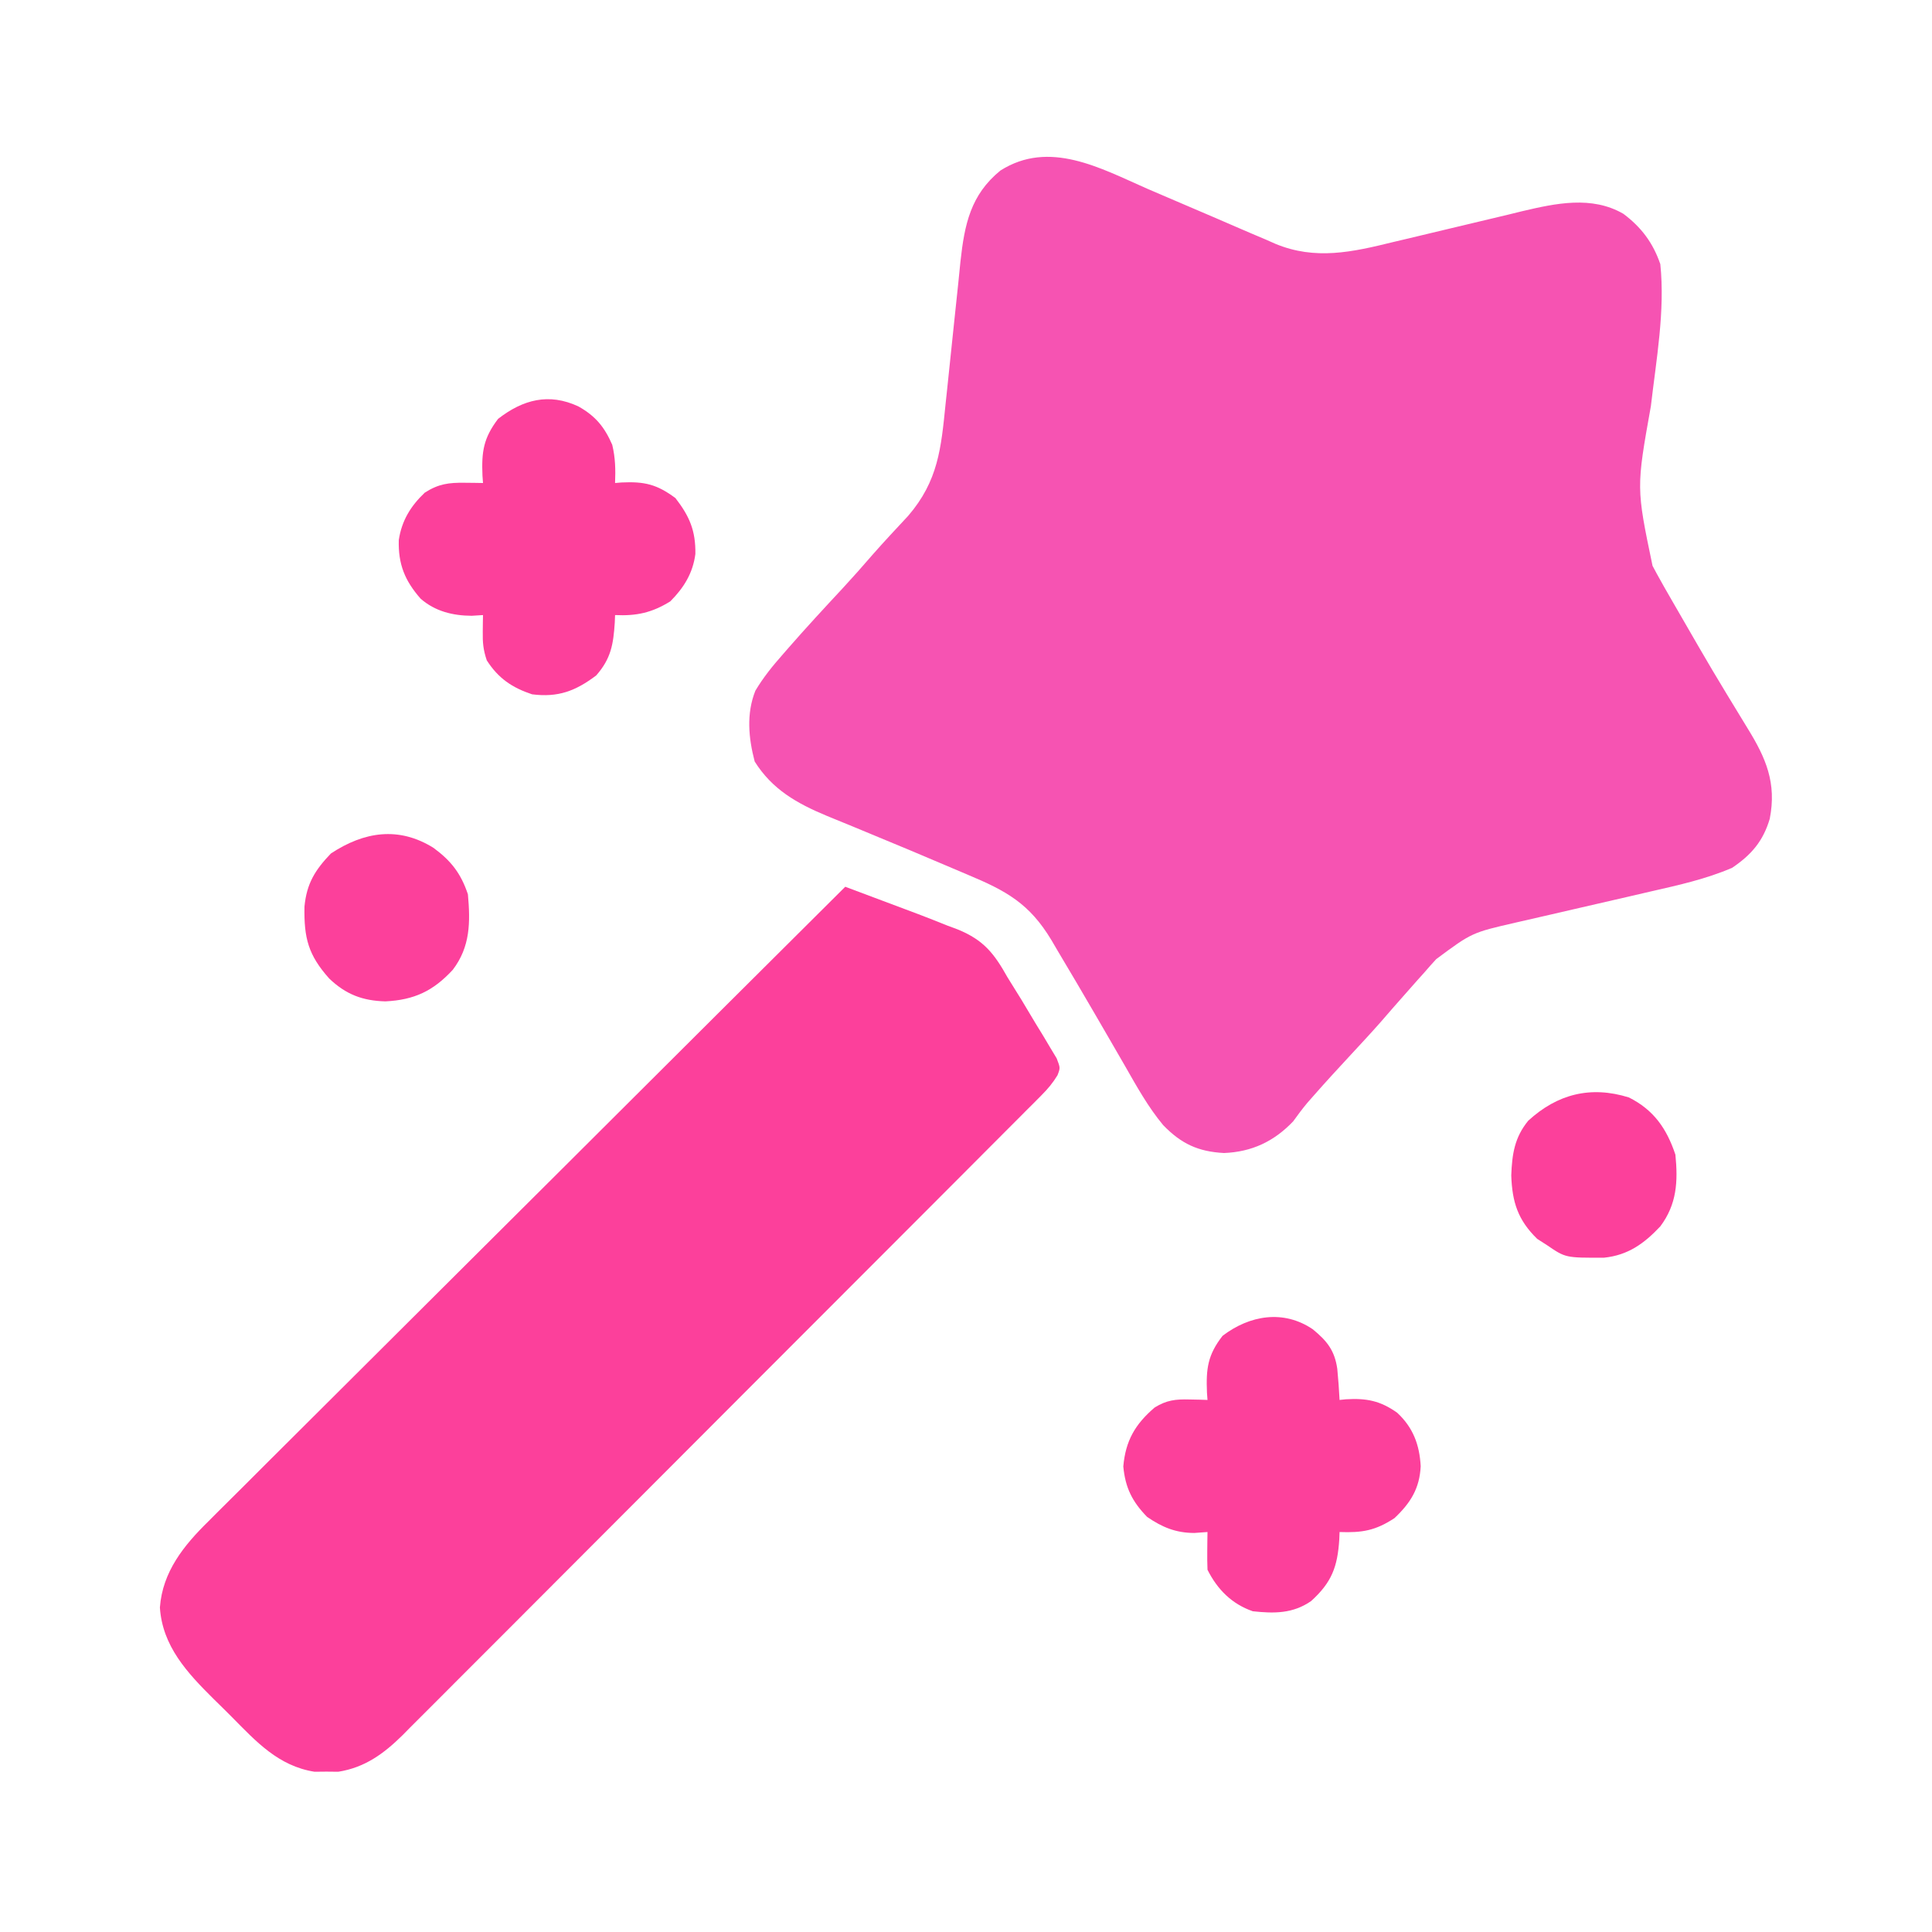
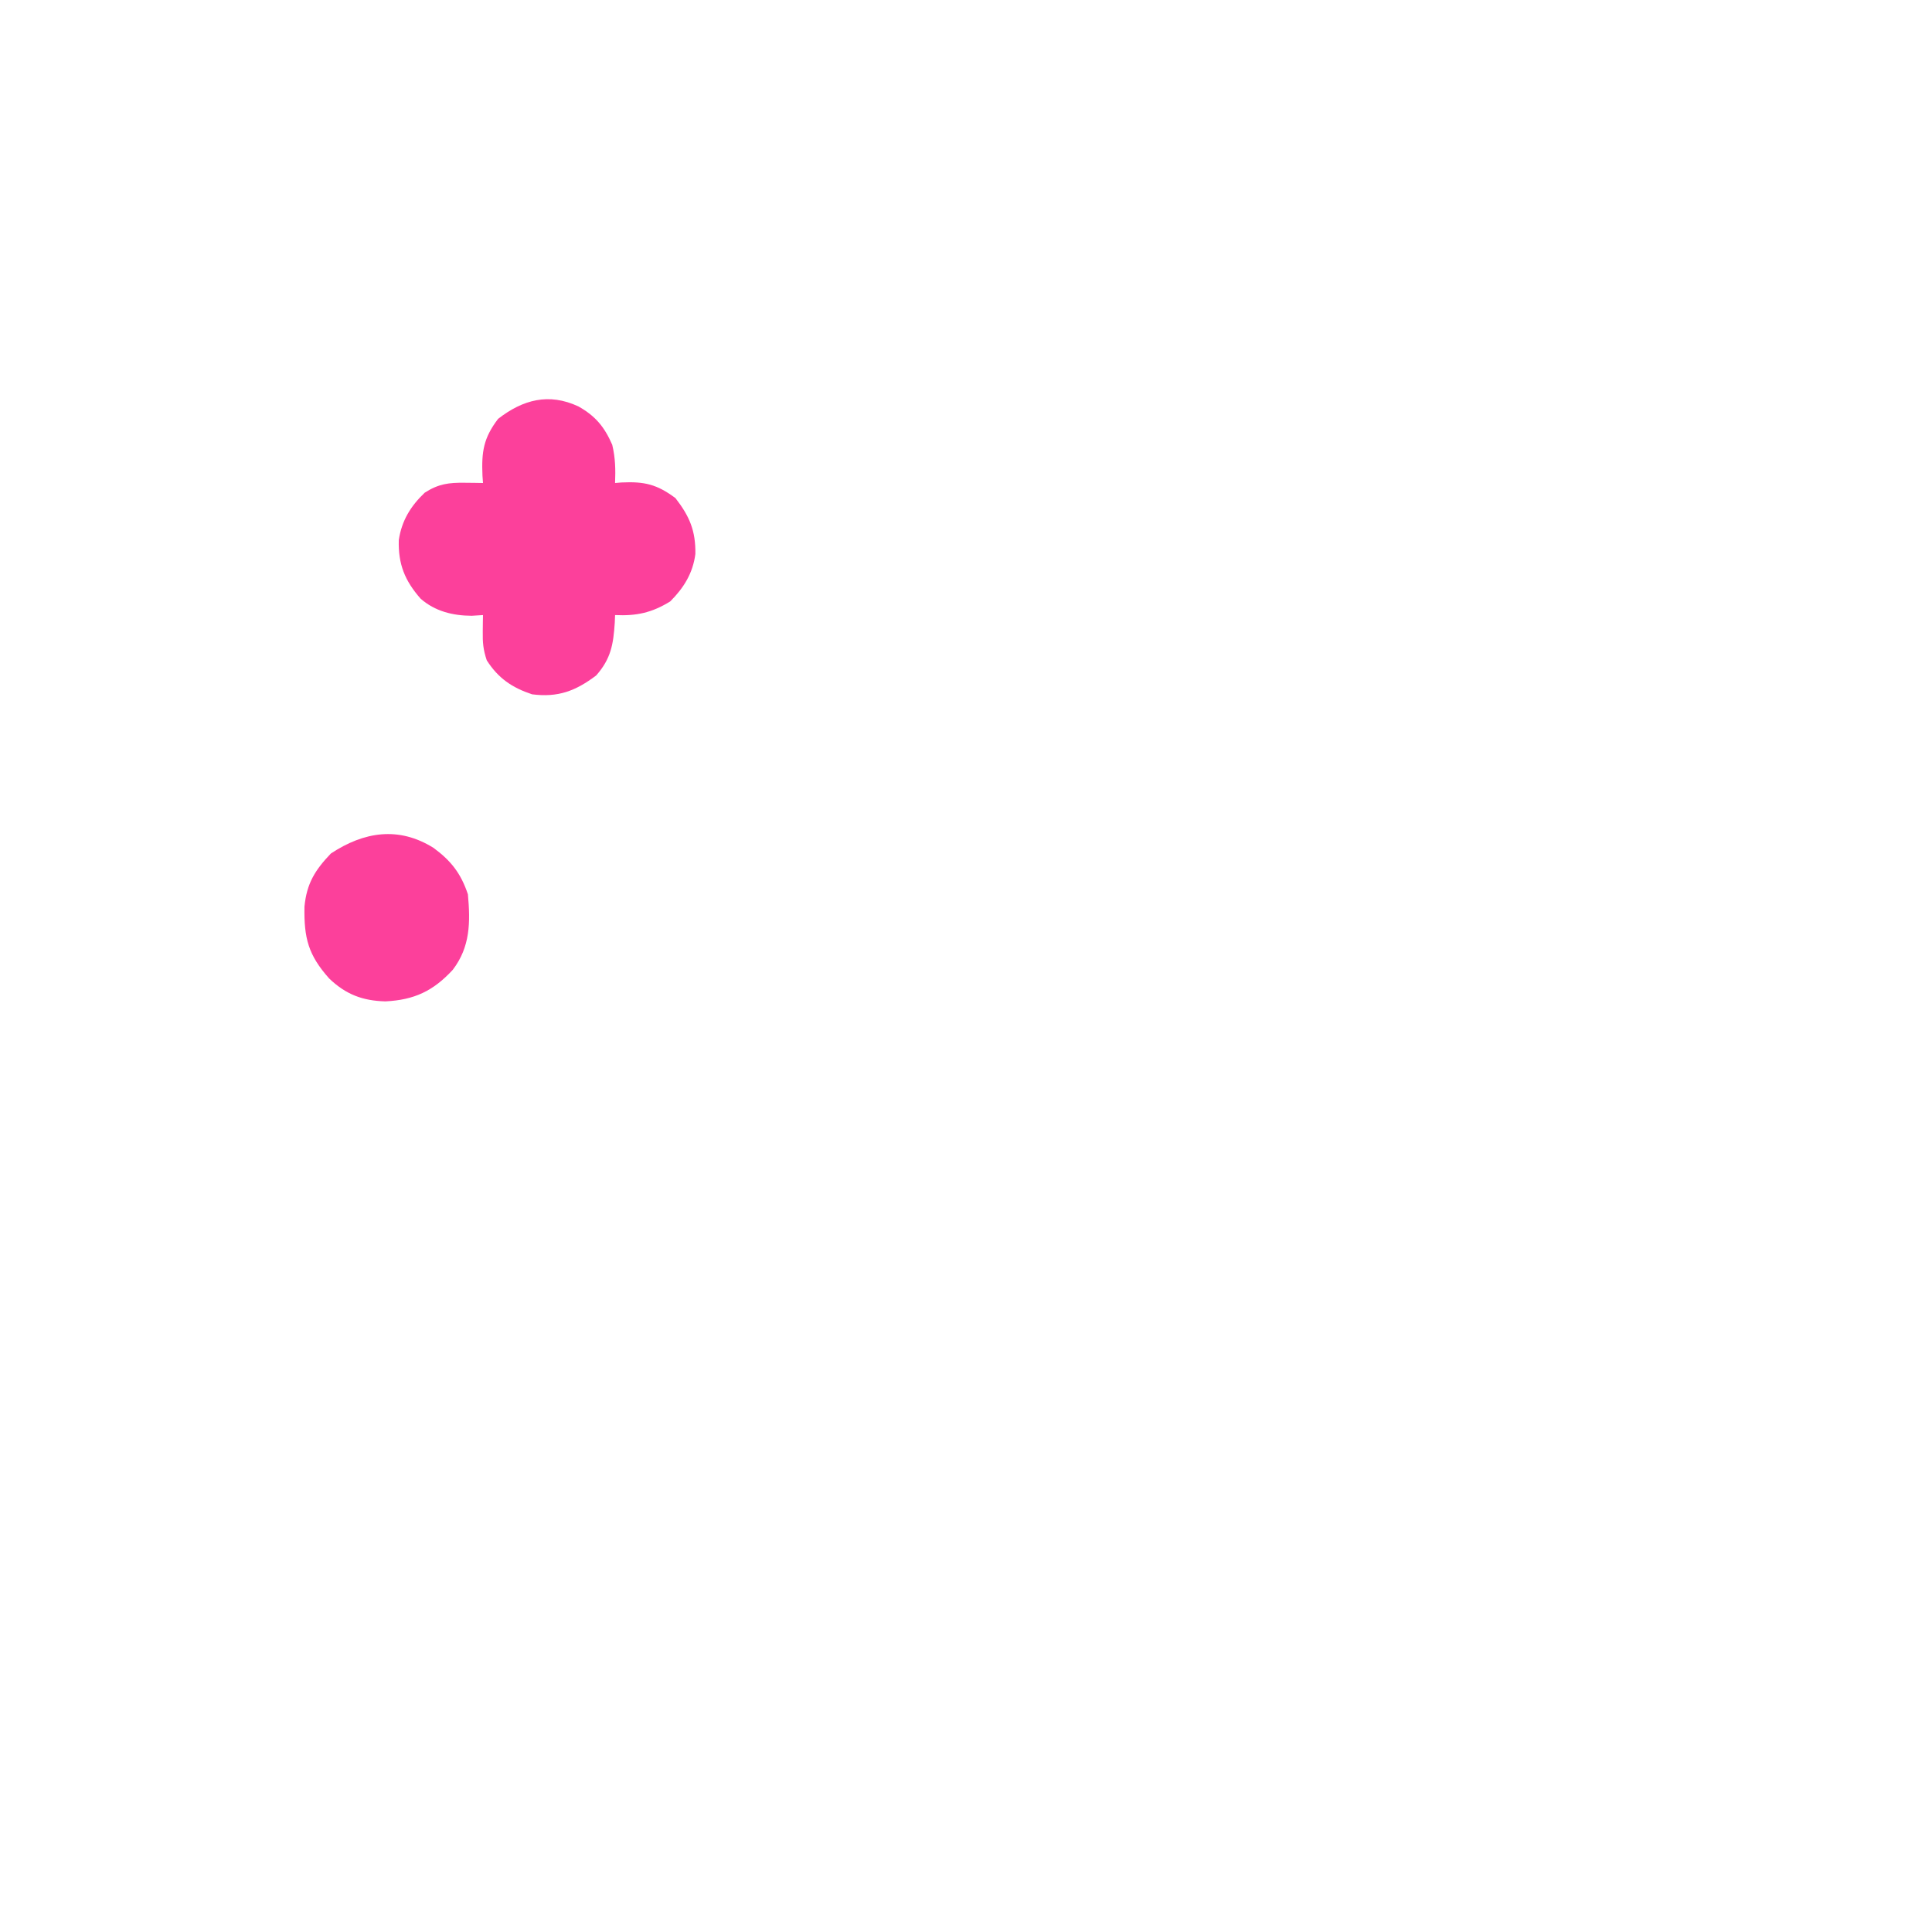
<svg xmlns="http://www.w3.org/2000/svg" width="512" height="512" viewBox="0 0 512 512" fill="none">
-   <path d="M304 50C305.751 50.754 307.502 51.505 309.254 52.254C310.553 52.81 310.553 52.81 311.878 53.378C312.744 53.748 313.609 54.119 314.5 54.5C316.248 55.249 317.995 55.998 319.743 56.746C320.607 57.116 321.472 57.486 322.363 57.867C324.142 58.631 325.919 59.401 327.693 60.176C330.329 61.324 332.976 62.446 335.626 63.563C336.406 63.91 337.187 64.256 337.991 64.614C348.583 69.005 358.356 66.814 369.157 64.156C370.38 63.868 371.604 63.579 372.864 63.282C376.746 62.366 380.624 61.436 384.501 60.5C389.612 59.267 394.727 58.051 399.844 56.844C401.578 56.417 401.578 56.417 403.346 55.982C412.309 53.871 421.833 51.811 430.215 56.664C434.989 60.237 438.073 64.372 440.001 70C441.292 82.41 438.923 95.314 437.501 107.625C433.627 129.278 433.627 129.278 437.938 149.938C438.276 150.572 438.615 151.206 438.964 151.86C440.271 154.263 441.63 156.632 443.001 159C443.942 160.631 443.942 160.631 444.903 162.294C453.819 177.742 453.819 177.742 463.102 192.969C467.982 200.86 470.869 207.489 469 217C467.245 222.911 464.144 226.538 459 230C452.072 232.956 444.924 234.549 437.594 236.215C435.639 236.669 433.684 237.123 431.73 237.577C426.946 238.688 422.16 239.787 417.372 240.882C414.675 241.499 411.978 242.121 409.283 242.75C406.757 243.338 404.228 243.919 401.697 244.49C390.056 247.163 390.056 247.163 380.622 254.172C380.097 254.75 379.572 255.327 379.032 255.922C378.506 256.526 377.98 257.129 377.438 257.75C376.873 258.379 376.308 259.007 375.725 259.654C374.137 261.425 372.566 263.209 371.001 265C370.351 265.739 369.701 266.478 369.032 267.239C367.974 268.449 366.921 269.662 365.872 270.879C363.297 273.798 360.647 276.646 358.001 279.5C354.651 283.114 351.313 286.733 348.063 290.438C347.524 291.051 346.985 291.665 346.43 292.297C345.11 293.869 343.893 295.526 342.688 297.188C337.606 302.506 331.753 305.266 324.375 305.563C317.505 305.195 313.051 303.11 308.27 298.192C304.232 293.341 301.204 287.851 298.081 282.389C296.607 279.813 295.114 277.248 293.622 274.681C292.483 272.722 291.346 270.762 290.209 268.801C286.945 263.18 283.65 257.579 280.313 252C279.762 251.059 279.211 250.117 278.643 249.147C272.785 239.407 266.683 236.083 256.324 231.753C254.341 230.923 252.364 230.08 250.389 229.234C244.283 226.625 238.159 224.059 232.019 221.531C230.104 220.741 228.192 219.945 226.28 219.147C223.906 218.158 221.525 217.183 219.139 216.223C211.201 212.912 204.657 209.233 200 201.813C198.364 195.573 197.752 189.122 200.184 183.039C202.3 179.499 204.715 176.522 207.438 173.438C207.962 172.835 208.486 172.232 209.027 171.611C213.692 166.278 218.496 161.075 223.325 155.891C226.014 152.985 228.63 150.03 231.215 147.032C234.295 143.527 237.489 140.126 240.668 136.711C248.627 127.46 249.399 118.848 250.586 107.071C250.73 105.712 250.874 104.353 251.02 102.995C251.633 97.26 252.234 91.523 252.818 85.784C253.177 82.26 253.551 78.738 253.934 75.217C254.144 73.243 254.338 71.268 254.531 69.293C255.608 59.461 257.22 51.626 265.122 45.192C278.085 36.972 291.582 44.542 304 50Z" fill="#F653B2" />
-   <path d="M224 235C226.543 235.953 229.086 236.907 231.628 237.86C232.342 238.128 233.055 238.395 233.79 238.67C235.86 239.447 237.93 240.223 240 241C241.649 241.619 241.649 241.619 243.331 242.25C245.944 243.238 248.534 244.27 251.125 245.312C252.004 245.639 252.883 245.966 253.789 246.303C260.665 249.114 263.431 252.624 267 259C268.237 260.998 269.476 262.994 270.719 264.988C271.982 267.095 273.243 269.203 274.5 271.312C275.157 272.383 275.815 273.454 276.492 274.557C277.409 276.101 277.409 276.101 278.344 277.676C278.903 278.603 279.461 279.53 280.037 280.486C281 283 281 283 280.248 284.953C278.99 287.016 277.7 288.553 275.996 290.261C275.377 290.886 274.758 291.512 274.12 292.156C273.439 292.835 272.758 293.513 272.056 294.212C271.333 294.939 270.61 295.667 269.865 296.416C267.435 298.859 264.997 301.295 262.56 303.73C260.819 305.478 259.078 307.226 257.337 308.974C253.094 313.233 248.847 317.486 244.596 321.738C241.141 325.195 237.686 328.653 234.233 332.112C224.44 341.923 214.643 351.729 204.84 361.531C204.312 362.059 203.783 362.587 203.239 363.132C202.71 363.661 202.181 364.19 201.635 364.735C193.065 373.305 184.504 381.885 175.948 390.469C167.159 399.287 158.363 408.096 149.559 416.898C144.618 421.839 139.68 426.783 134.75 431.734C130.112 436.393 125.463 441.04 120.808 445.681C119.102 447.385 117.399 449.093 115.7 450.804C113.378 453.142 111.044 455.466 108.706 457.788C107.704 458.806 107.704 458.806 106.682 459.844C101.691 464.763 96.69 468.414 89.656 469.531C88.615 469.521 87.573 469.511 86.5 469.5C84.938 469.515 84.938 469.515 83.344 469.531C73.788 468.013 67.924 461.579 61.417 454.994C59.821 453.384 58.202 451.799 56.58 450.215C49.627 443.315 43.026 436.239 42.375 426C43.068 416.516 48.727 409.529 55.283 403.116C56.006 402.389 56.729 401.661 57.474 400.912C59.879 398.499 62.301 396.104 64.724 393.708C66.46 391.974 68.194 390.239 69.928 388.502C73.652 384.777 77.384 381.059 81.123 377.348C86.529 371.983 91.921 366.604 97.309 361.222C106.054 352.488 114.81 343.766 123.573 335.05C132.081 326.588 140.584 318.121 149.079 309.646C149.604 309.123 150.128 308.6 150.668 308.061C153.299 305.436 155.93 302.812 158.561 300.187C180.358 278.442 202.173 256.715 224 235Z" fill="#FC409B" />
  <path d="M153.25 107.687C157.769 110.213 160.18 113.115 162.25 117.875C163.083 121.346 163.142 124.442 163 128C163.853 127.93 163.853 127.93 164.723 127.859C170.794 127.575 174.096 128.346 179 132C182.741 136.823 184.372 140.646 184.281 146.808C183.628 151.896 181.2 155.8 177.625 159.375C172.776 162.377 168.676 163.27 163 163C162.961 163.978 162.961 163.978 162.922 164.976C162.549 170.721 161.936 174.532 158 179C152.524 183.134 147.884 184.883 141 184C135.709 182.239 132.051 179.759 129 175C128.039 172.118 127.894 170.301 127.937 167.312C127.946 166.504 127.955 165.696 127.965 164.863C127.976 164.248 127.988 163.633 128 163C127.01 163.062 126.02 163.123 125 163.187C119.99 163.157 115.282 162.006 111.453 158.64C107.267 153.863 105.503 149.495 105.683 143.121C106.451 137.976 108.841 134.102 112.562 130.562C116.222 128.216 118.936 127.882 123.187 127.937C124.088 127.946 124.989 127.955 125.918 127.965C126.605 127.976 127.292 127.988 128 128C127.953 127.359 127.907 126.718 127.859 126.058C127.594 119.701 128.119 116.107 132 111C138.633 105.855 145.472 104.082 153.25 107.687Z" fill="#FC409B" />
-   <path d="M347.875 352.251C351.624 355.323 353.689 357.821 354.395 362.762C354.658 365.509 354.86 368.246 355 371.001C355.557 370.943 356.114 370.885 356.688 370.825C362.14 370.503 365.783 371.203 370.27 374.391C374.486 378.312 376.19 382.874 376.5 388.563C376.206 394.45 373.847 398.249 369.562 402.313C364.567 405.603 361 406.236 355 406.001C354.961 406.979 354.961 406.979 354.922 407.977C354.453 415.202 352.95 419.338 347.438 424.313C342.628 427.643 337.66 427.62 332 427.001C326.44 425.07 322.61 421.221 320 416.001C319.93 414.294 319.916 412.584 319.938 410.876C319.947 409.966 319.956 409.055 319.965 408.118C319.976 407.419 319.988 406.72 320 406.001C318.845 406.083 317.69 406.166 316.5 406.251C311.607 406.242 308.011 404.746 304 402.001C300.05 397.947 298.209 394.253 297.688 388.626C298.275 381.814 300.839 377.407 306 373.001C309.183 371.039 311.537 370.778 315.25 370.876C316.142 370.894 317.034 370.912 317.953 370.93C318.629 370.954 319.304 370.977 320 371.001C319.954 370.36 319.907 369.719 319.859 369.059C319.595 362.714 320.053 359.06 324 354.001C331.189 348.53 340.131 347.022 347.875 352.251Z" fill="#FC409B" />
  <path d="M114.875 224.687C119.527 228.106 122.156 231.469 124 236.999C124.67 244.421 124.638 250.906 120 256.999C114.817 262.621 109.788 265 102.125 265.374C96.079 265.22 91.626 263.515 87.242 259.316C81.701 253.092 80.537 248.633 80.687 240.265C81.275 234.127 83.489 230.58 87.687 226.187C96.467 220.389 105.648 218.939 114.875 224.687Z" fill="#FC409B" />
-   <path d="M431.68 290.836C438.268 294.141 441.702 299.108 444 306C444.703 313.137 444.389 319.136 440 325C435.72 329.554 431.458 332.642 425.098 333.301C414.891 333.34 414.891 333.34 410 330C409.134 329.443 408.267 328.886 407.375 328.313C402.272 323.344 400.739 318.599 400.5 311.5C400.708 305.868 401.368 301.427 405 297C412.656 289.975 421.474 287.652 431.68 290.836Z" fill="#FC409B" />
</svg>